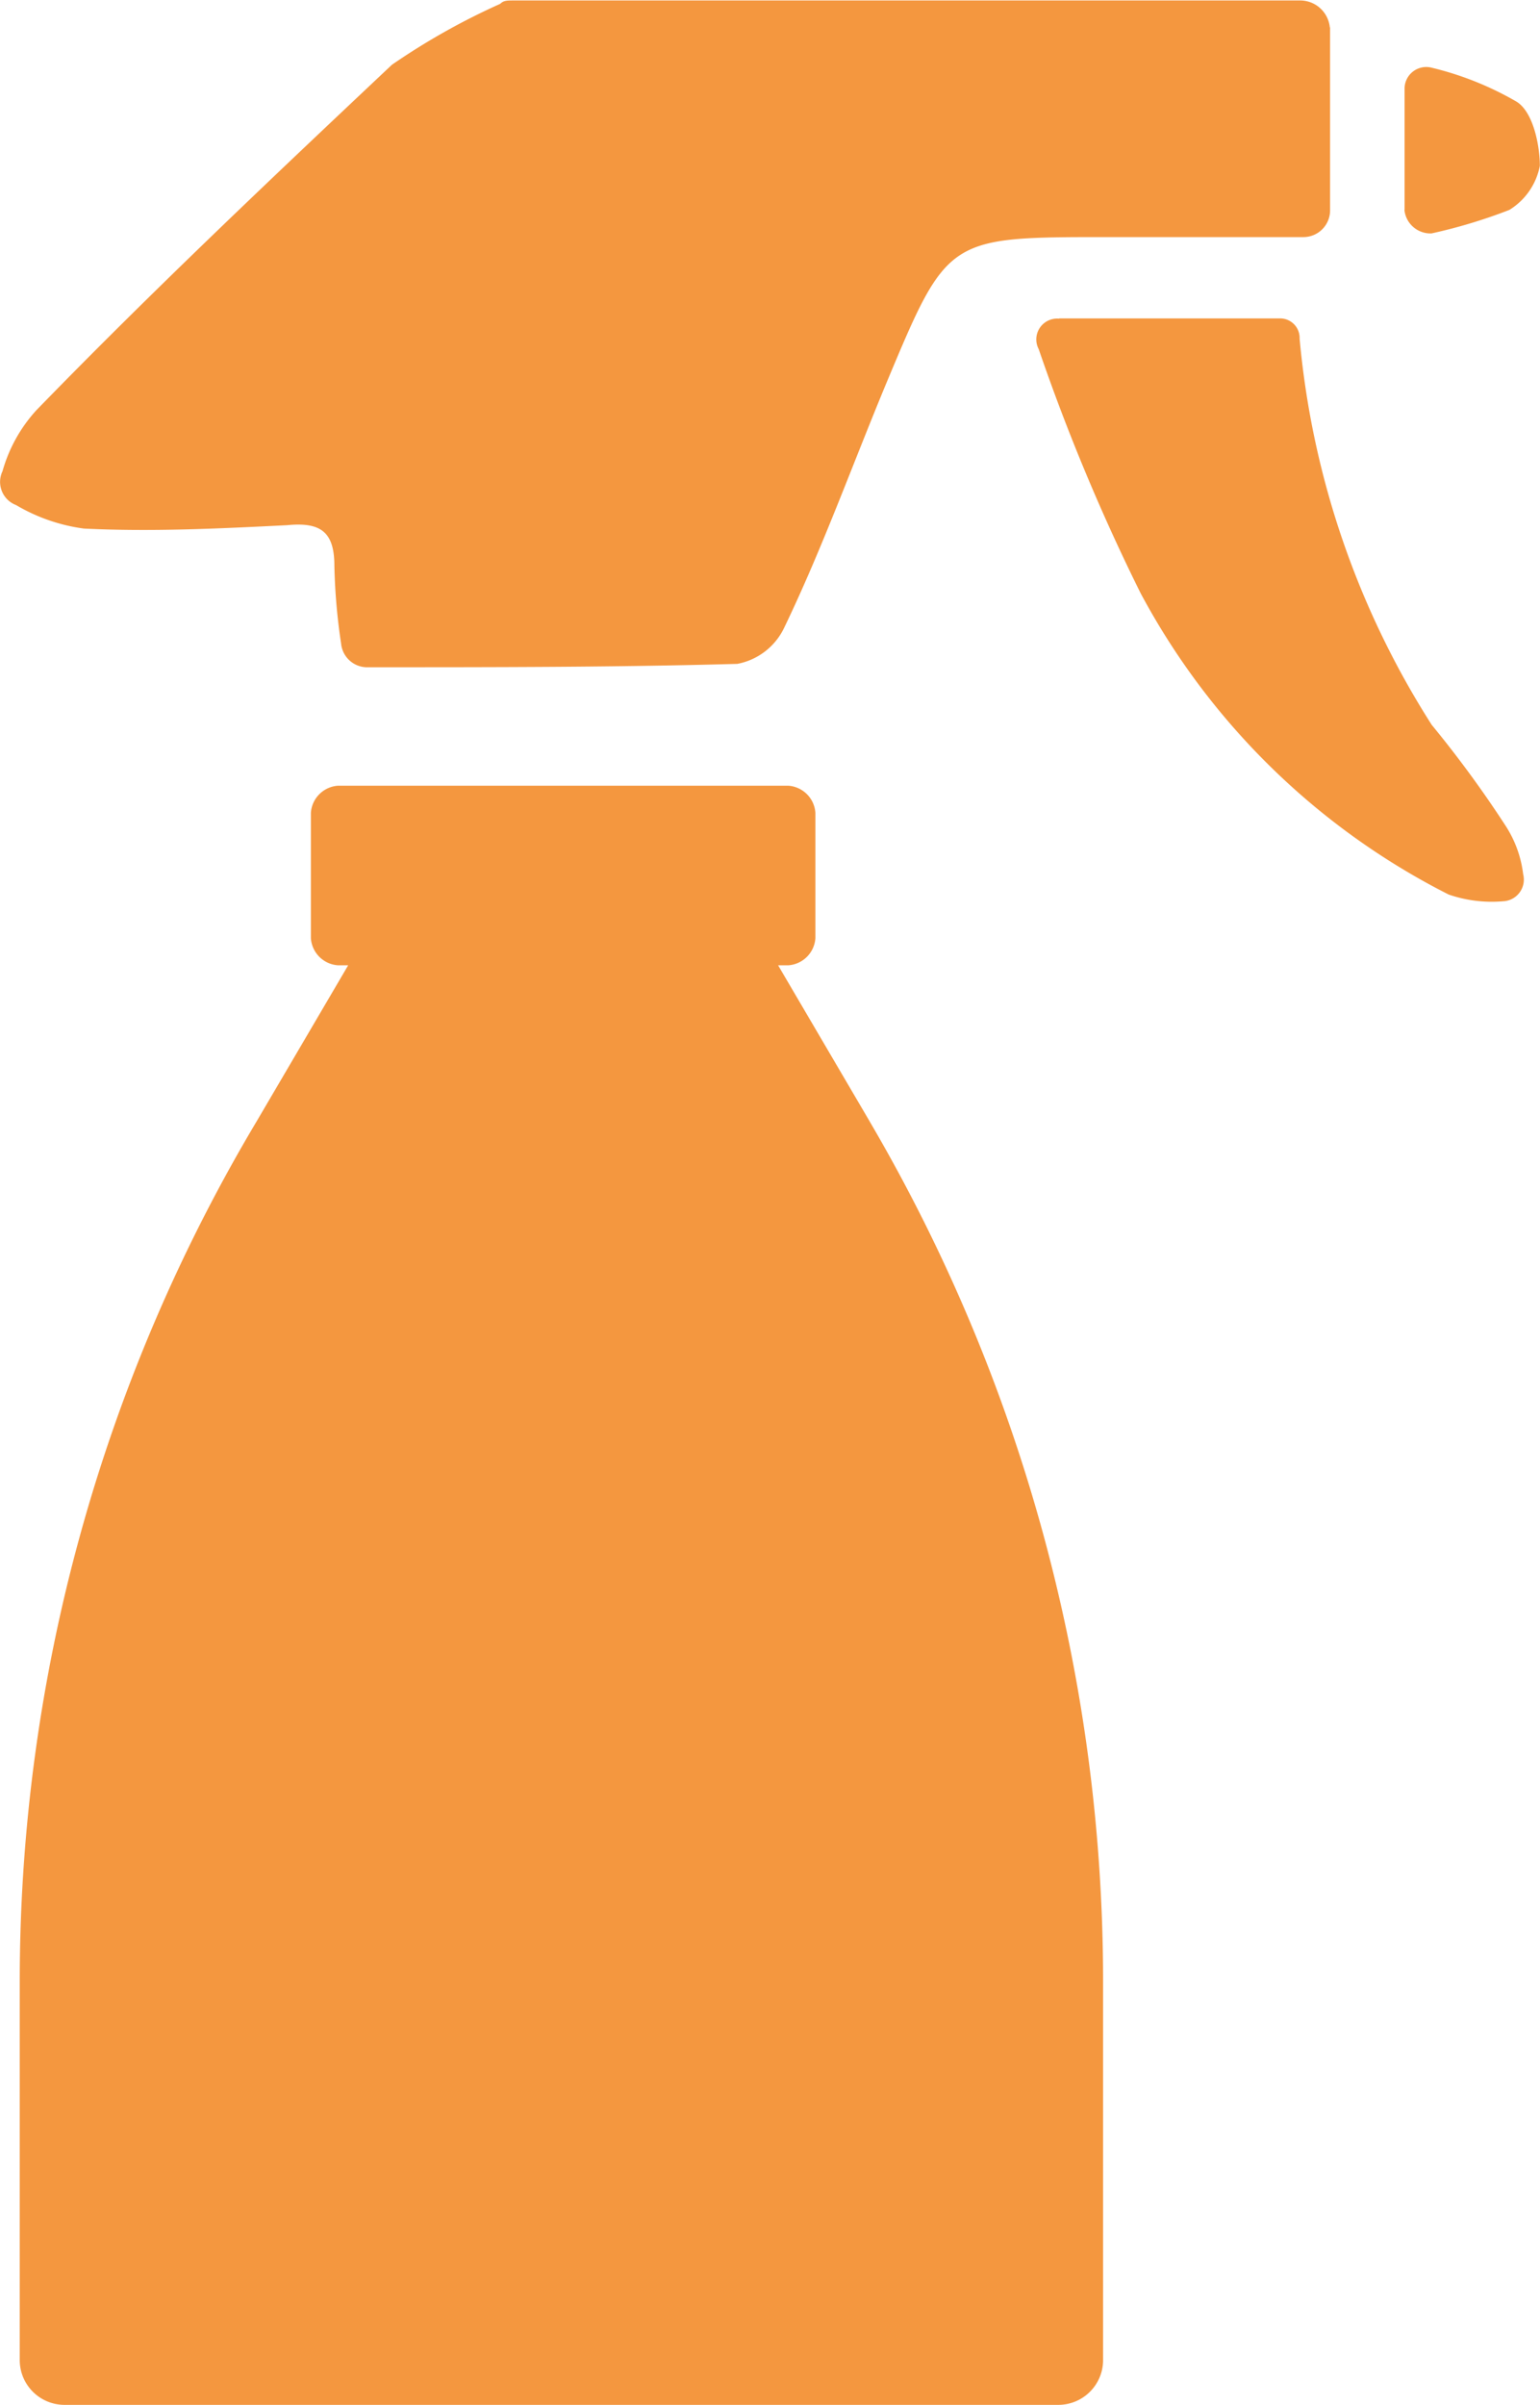
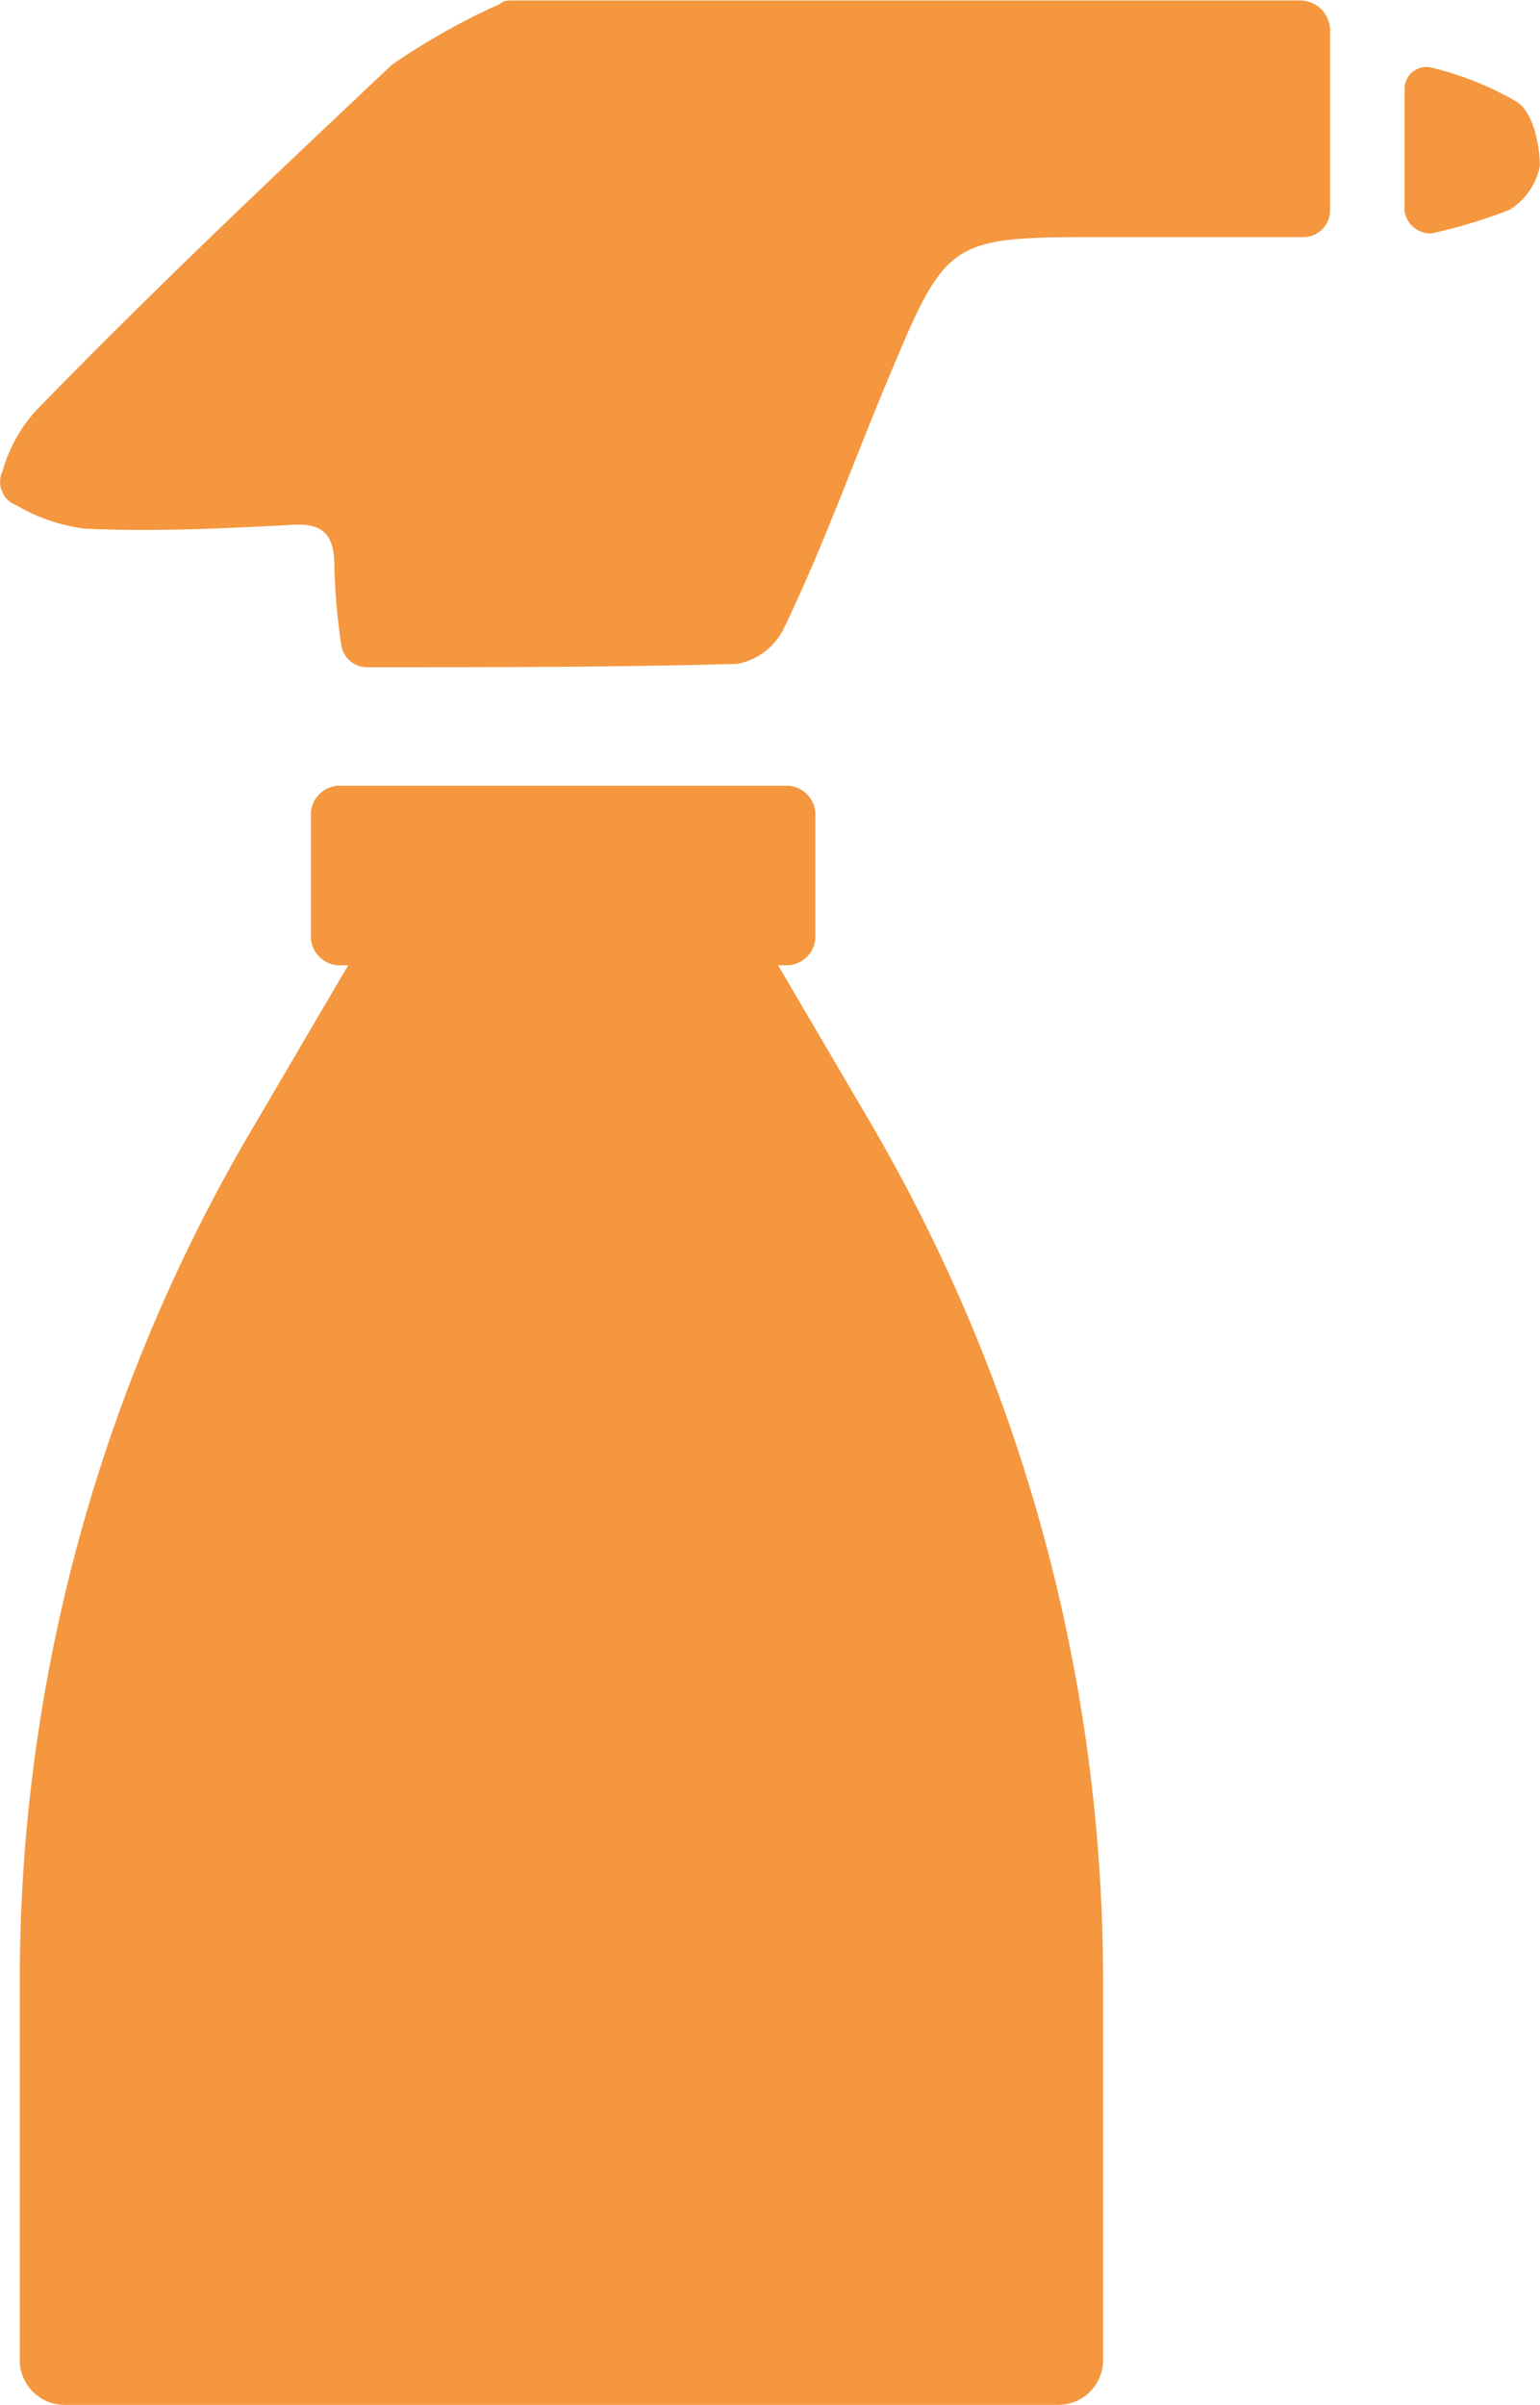
<svg xmlns="http://www.w3.org/2000/svg" width="19.661" height="30.693" viewBox="0 0 19.661 30.693">
  <g id="product-8" transform="translate(-83.523 -3.89)">
    <path id="Caminho_25489" data-name="Caminho 25489" d="M189.811,4.236V6.57a.341.341,0,0,1-.346.346h-2.507c-2.032,0-2.032,0-2.81,1.859-.432,1.038-.821,2.118-1.3,3.113a.835.835,0,0,1-.605.475c-1.556.043-3.069.043-4.712.043a.334.334,0,0,1-.346-.3,7.725,7.725,0,0,1-.086-.994c0-.432-.173-.562-.605-.519-.865.043-1.729.086-2.594.043a2.3,2.3,0,0,1-.865-.3.316.316,0,0,1-.173-.432,1.925,1.925,0,0,1,.432-.778c1.47-1.513,3.026-2.983,4.539-4.409a8.716,8.716,0,0,1,1.383-.778c.043-.043.086-.043.173-.043h10.03a.381.381,0,0,1,.389.346Z" transform="translate(-89.307)" fill="#f4973f" />
-     <path id="Caminho_25490" data-name="Caminho 25490" d="M411.244,77h2.81a.249.249,0,0,1,.259.259A11,11,0,0,0,416,82.188a14.241,14.241,0,0,1,.951,1.3,1.455,1.455,0,0,1,.216.605.277.277,0,0,1-.259.346,1.687,1.687,0,0,1-.692-.086,9.134,9.134,0,0,1-3.934-3.848,25.9,25.9,0,0,1-1.3-3.113.266.266,0,0,1,.259-.389Z" transform="translate(-314.198 -69.046)" fill="#f4973f" />
    <path id="Caminho_25491" data-name="Caminho 25491" d="M495.449,21.115V19.558a.277.277,0,0,1,.346-.259,4.033,4.033,0,0,1,1.081.432c.216.13.3.562.3.821a.849.849,0,0,1-.389.562,6.687,6.687,0,0,1-.994.3.334.334,0,0,1-.346-.3Z" transform="translate(-393.994 -14.545)" fill="#f4973f" />
    <path id="Caminho_25492" data-name="Caminho 25492" d="M188.18,188.61l-1.167-1.989h.13a.372.372,0,0,0,.346-.346v-1.6a.372.372,0,0,0-.346-.346h-5.749a.372.372,0,0,0-.346.346v1.6a.372.372,0,0,0,.346.346h.13l-1.167,1.989a21.429,21.429,0,0,0-3.026,10.98v4.842a.572.572,0,0,0,.562.562H190.6a.572.572,0,0,0,.562-.562v-4.842a21.7,21.7,0,0,0-2.983-10.981Z" transform="translate(-93.556 -170.411)" fill="#f4973f" />
  </g>
</svg>